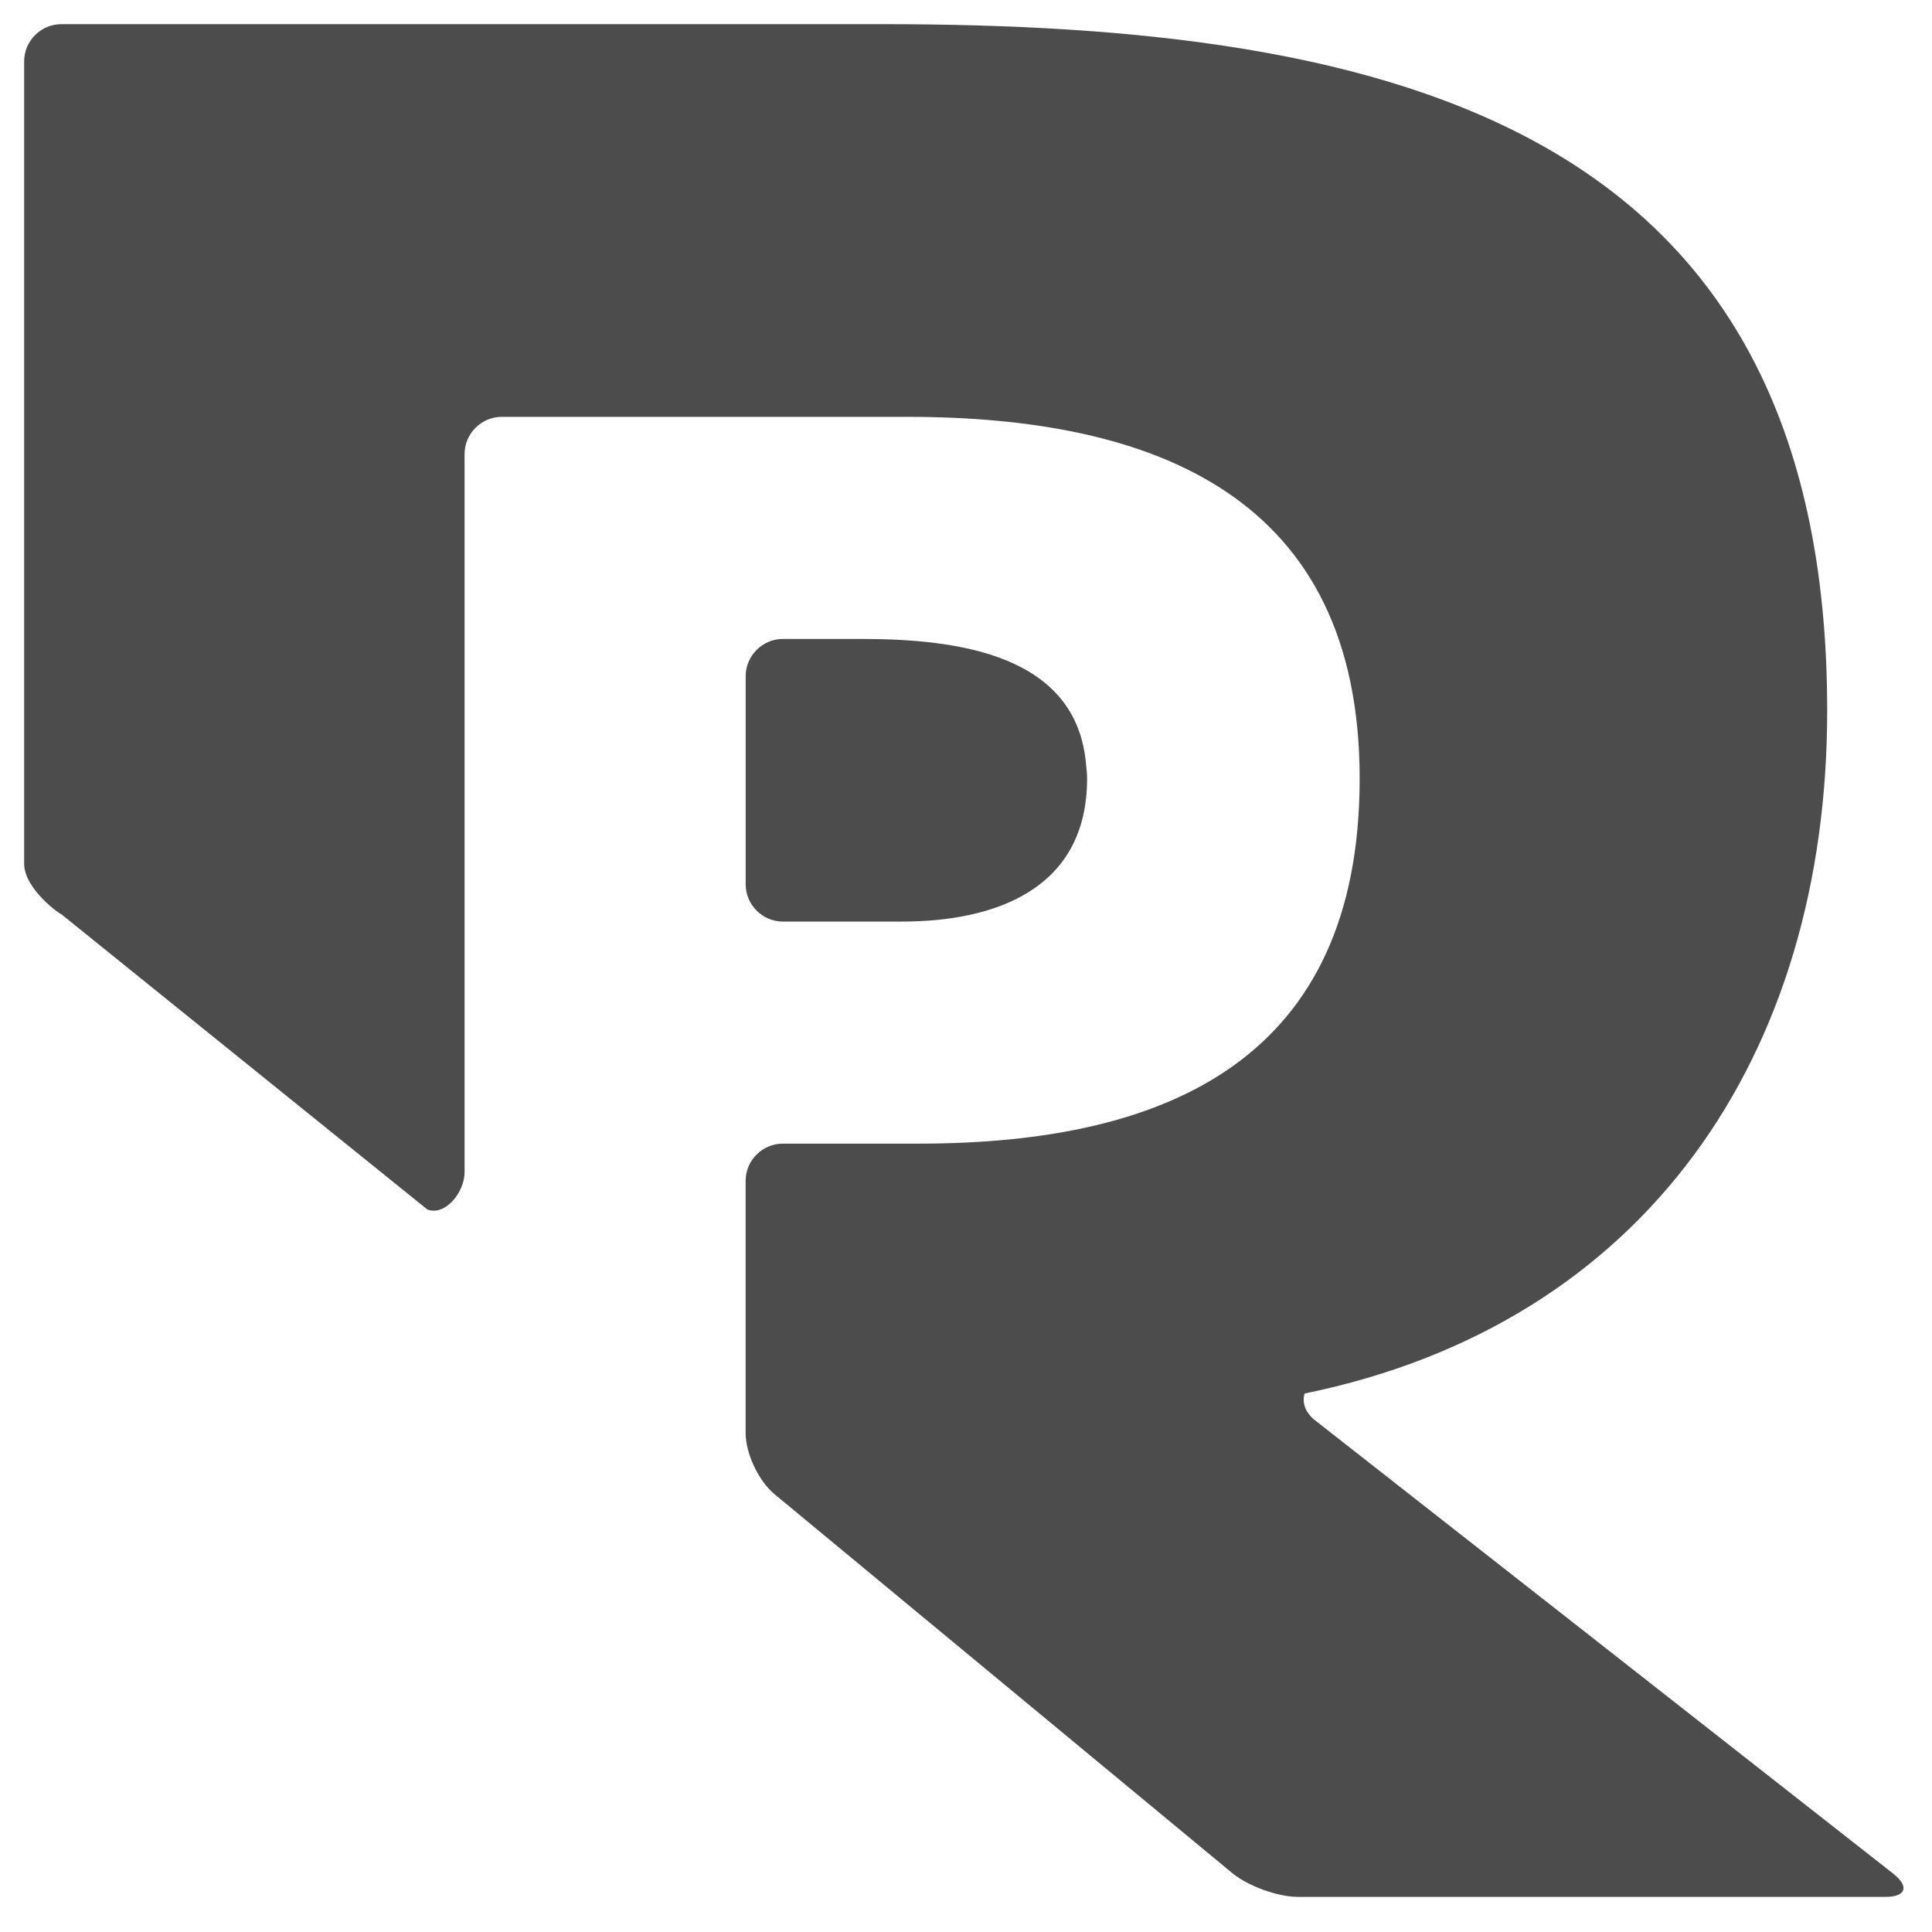
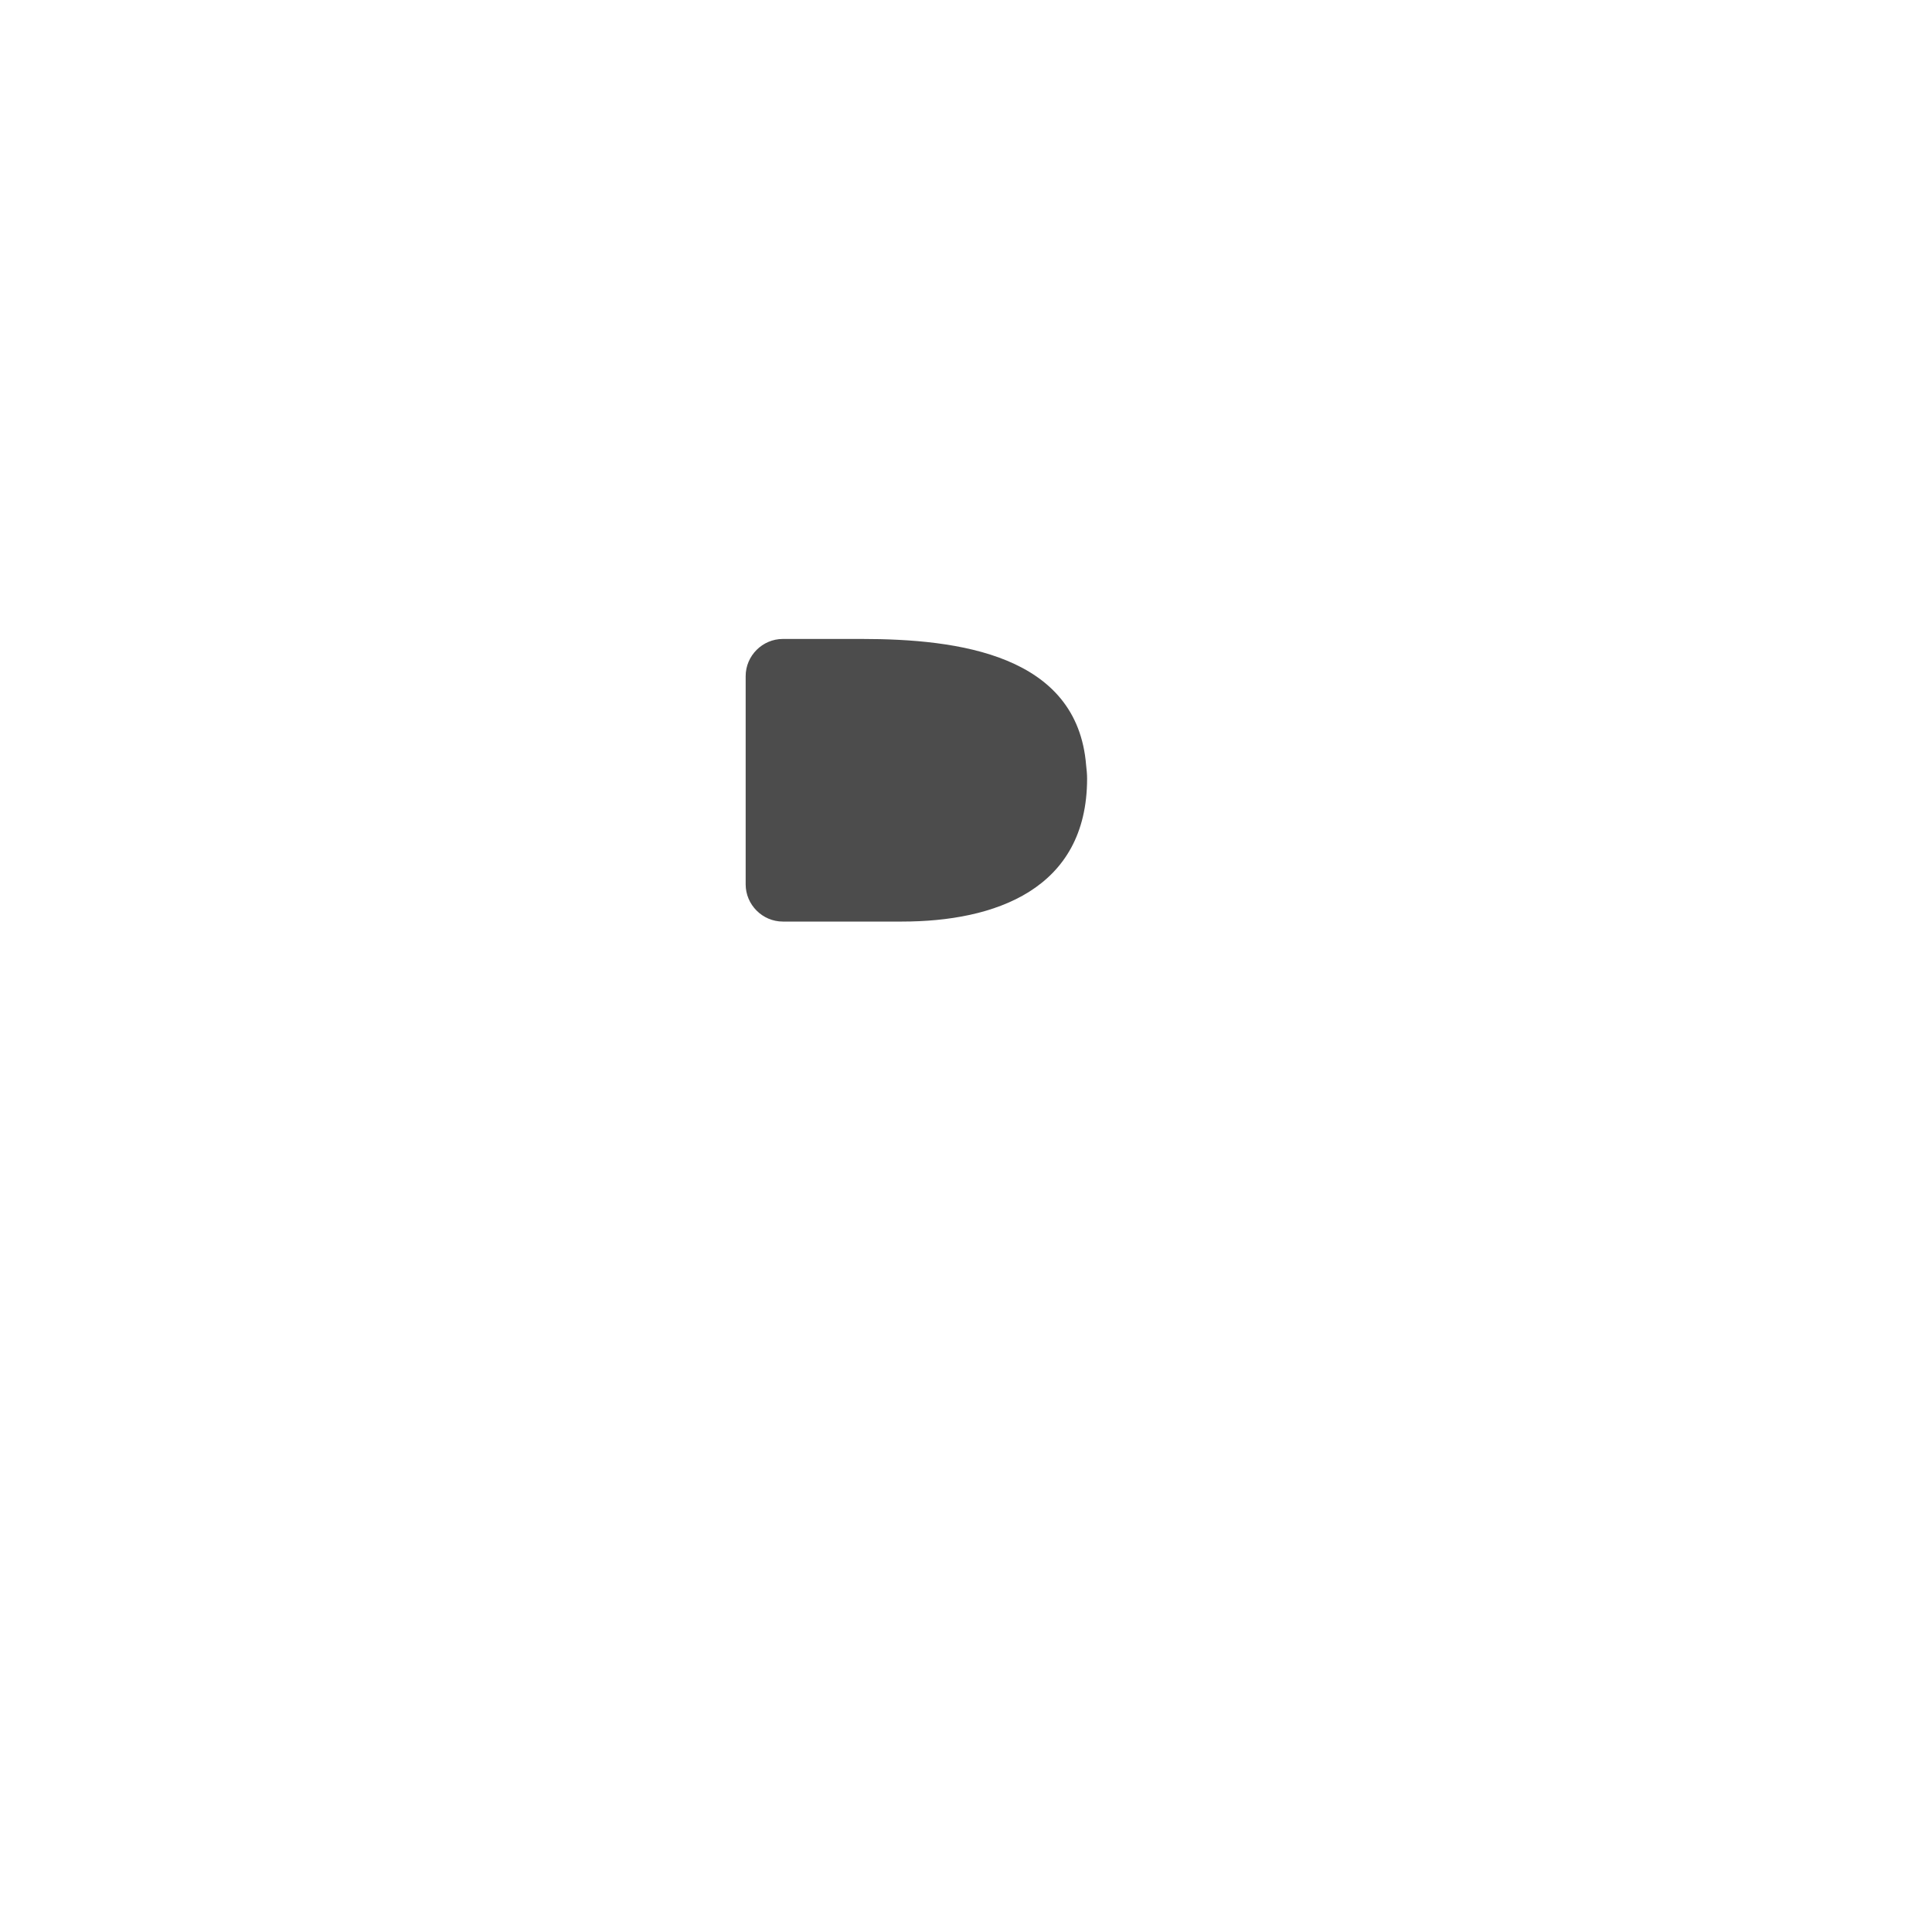
<svg xmlns="http://www.w3.org/2000/svg" viewBox="0 0 128 128" version="1.1">
  <title>favicon</title>
  <style>
        path { fill: #4C4C4C; }
        @media (prefers-color-scheme: dark) {
            path { fill: #FFF; }
        }
    </style>
  <g id="favicon" stroke="none" stroke-width="1" fill="none" fill-rule="evenodd">
    <path d="M51.867,61.056 L59.759,61.056 C65.888,61.056 72.023,58.941 72.023,51.583 C72.023,51.271 71.99,50.985 71.958,50.692 C71.366,43.379 63.52,42.332 57.085,42.332 L51.867,42.332 C50.514,42.332 49.402,43.444 49.402,44.797 L49.402,58.59 C49.402,59.943 50.514,61.056 51.867,61.056" />
-     <path d="M125.447,124.146 L106.287,109.117 L87.121,94.095 C86.476,93.587 86.255,92.924 86.431,92.325 C109.065,87.693 121.056,69.88 121.056,47.077 C121.056,8.392 92.449,1.6 58.449,1.6 L4.066,1.6 C2.713,1.6 1.6,2.706 1.6,4.066 L1.6,57.245 C1.627,58.952 4.066,60.636 4.066,60.573 L28.313,80.133 C29.481,80.581 30.779,79.014 30.779,77.661 L30.779,48.313 L30.779,67.843 L30.779,30.083 C30.779,28.73 31.892,27.617 33.245,27.617 L60.095,27.617 C76.483,27.617 90.081,32.855 90.081,51.585 C90.081,70.082 77.485,75.768 60.876,75.768 L51.865,75.768 C50.512,75.768 49.399,76.88 49.399,78.233 L49.399,94.941 C49.399,96.3 50.258,98.116 51.305,98.987 L81.636,124.094 C82.684,124.959 84.648,125.675 86.008,125.675 L124.92,125.675 C126.273,125.675 126.514,124.992 125.447,124.146" />
  </g>
</svg>